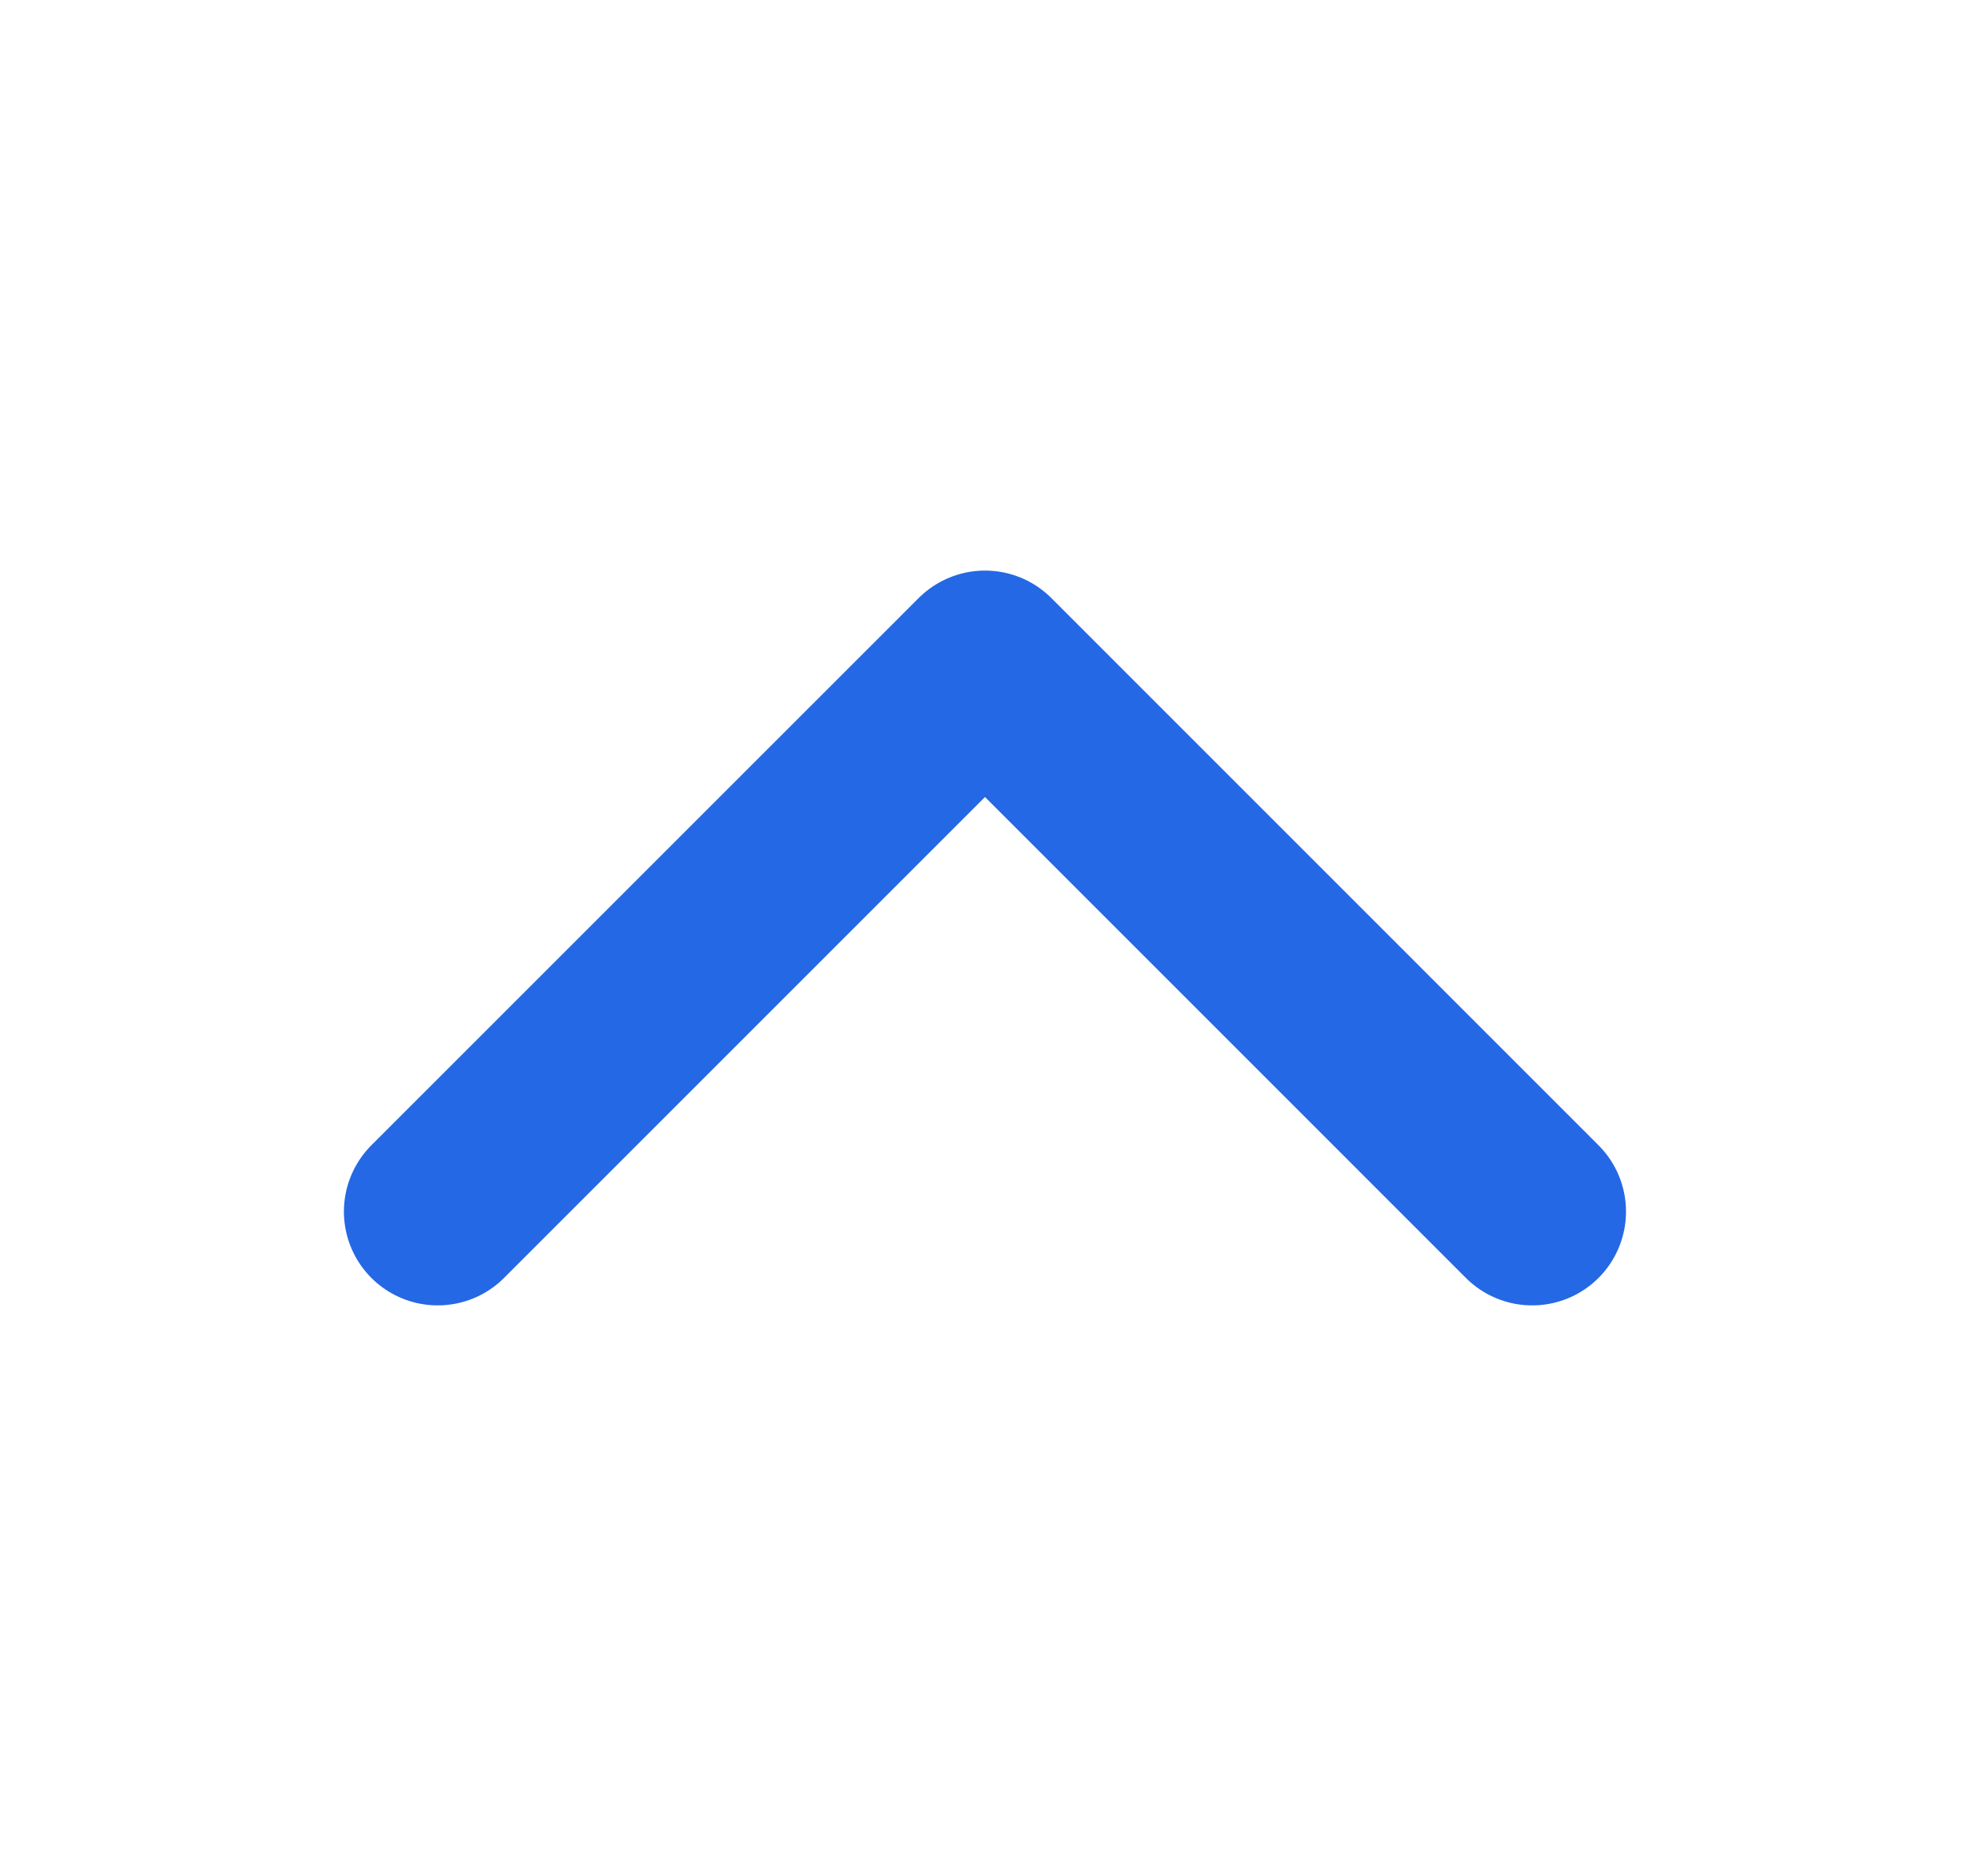
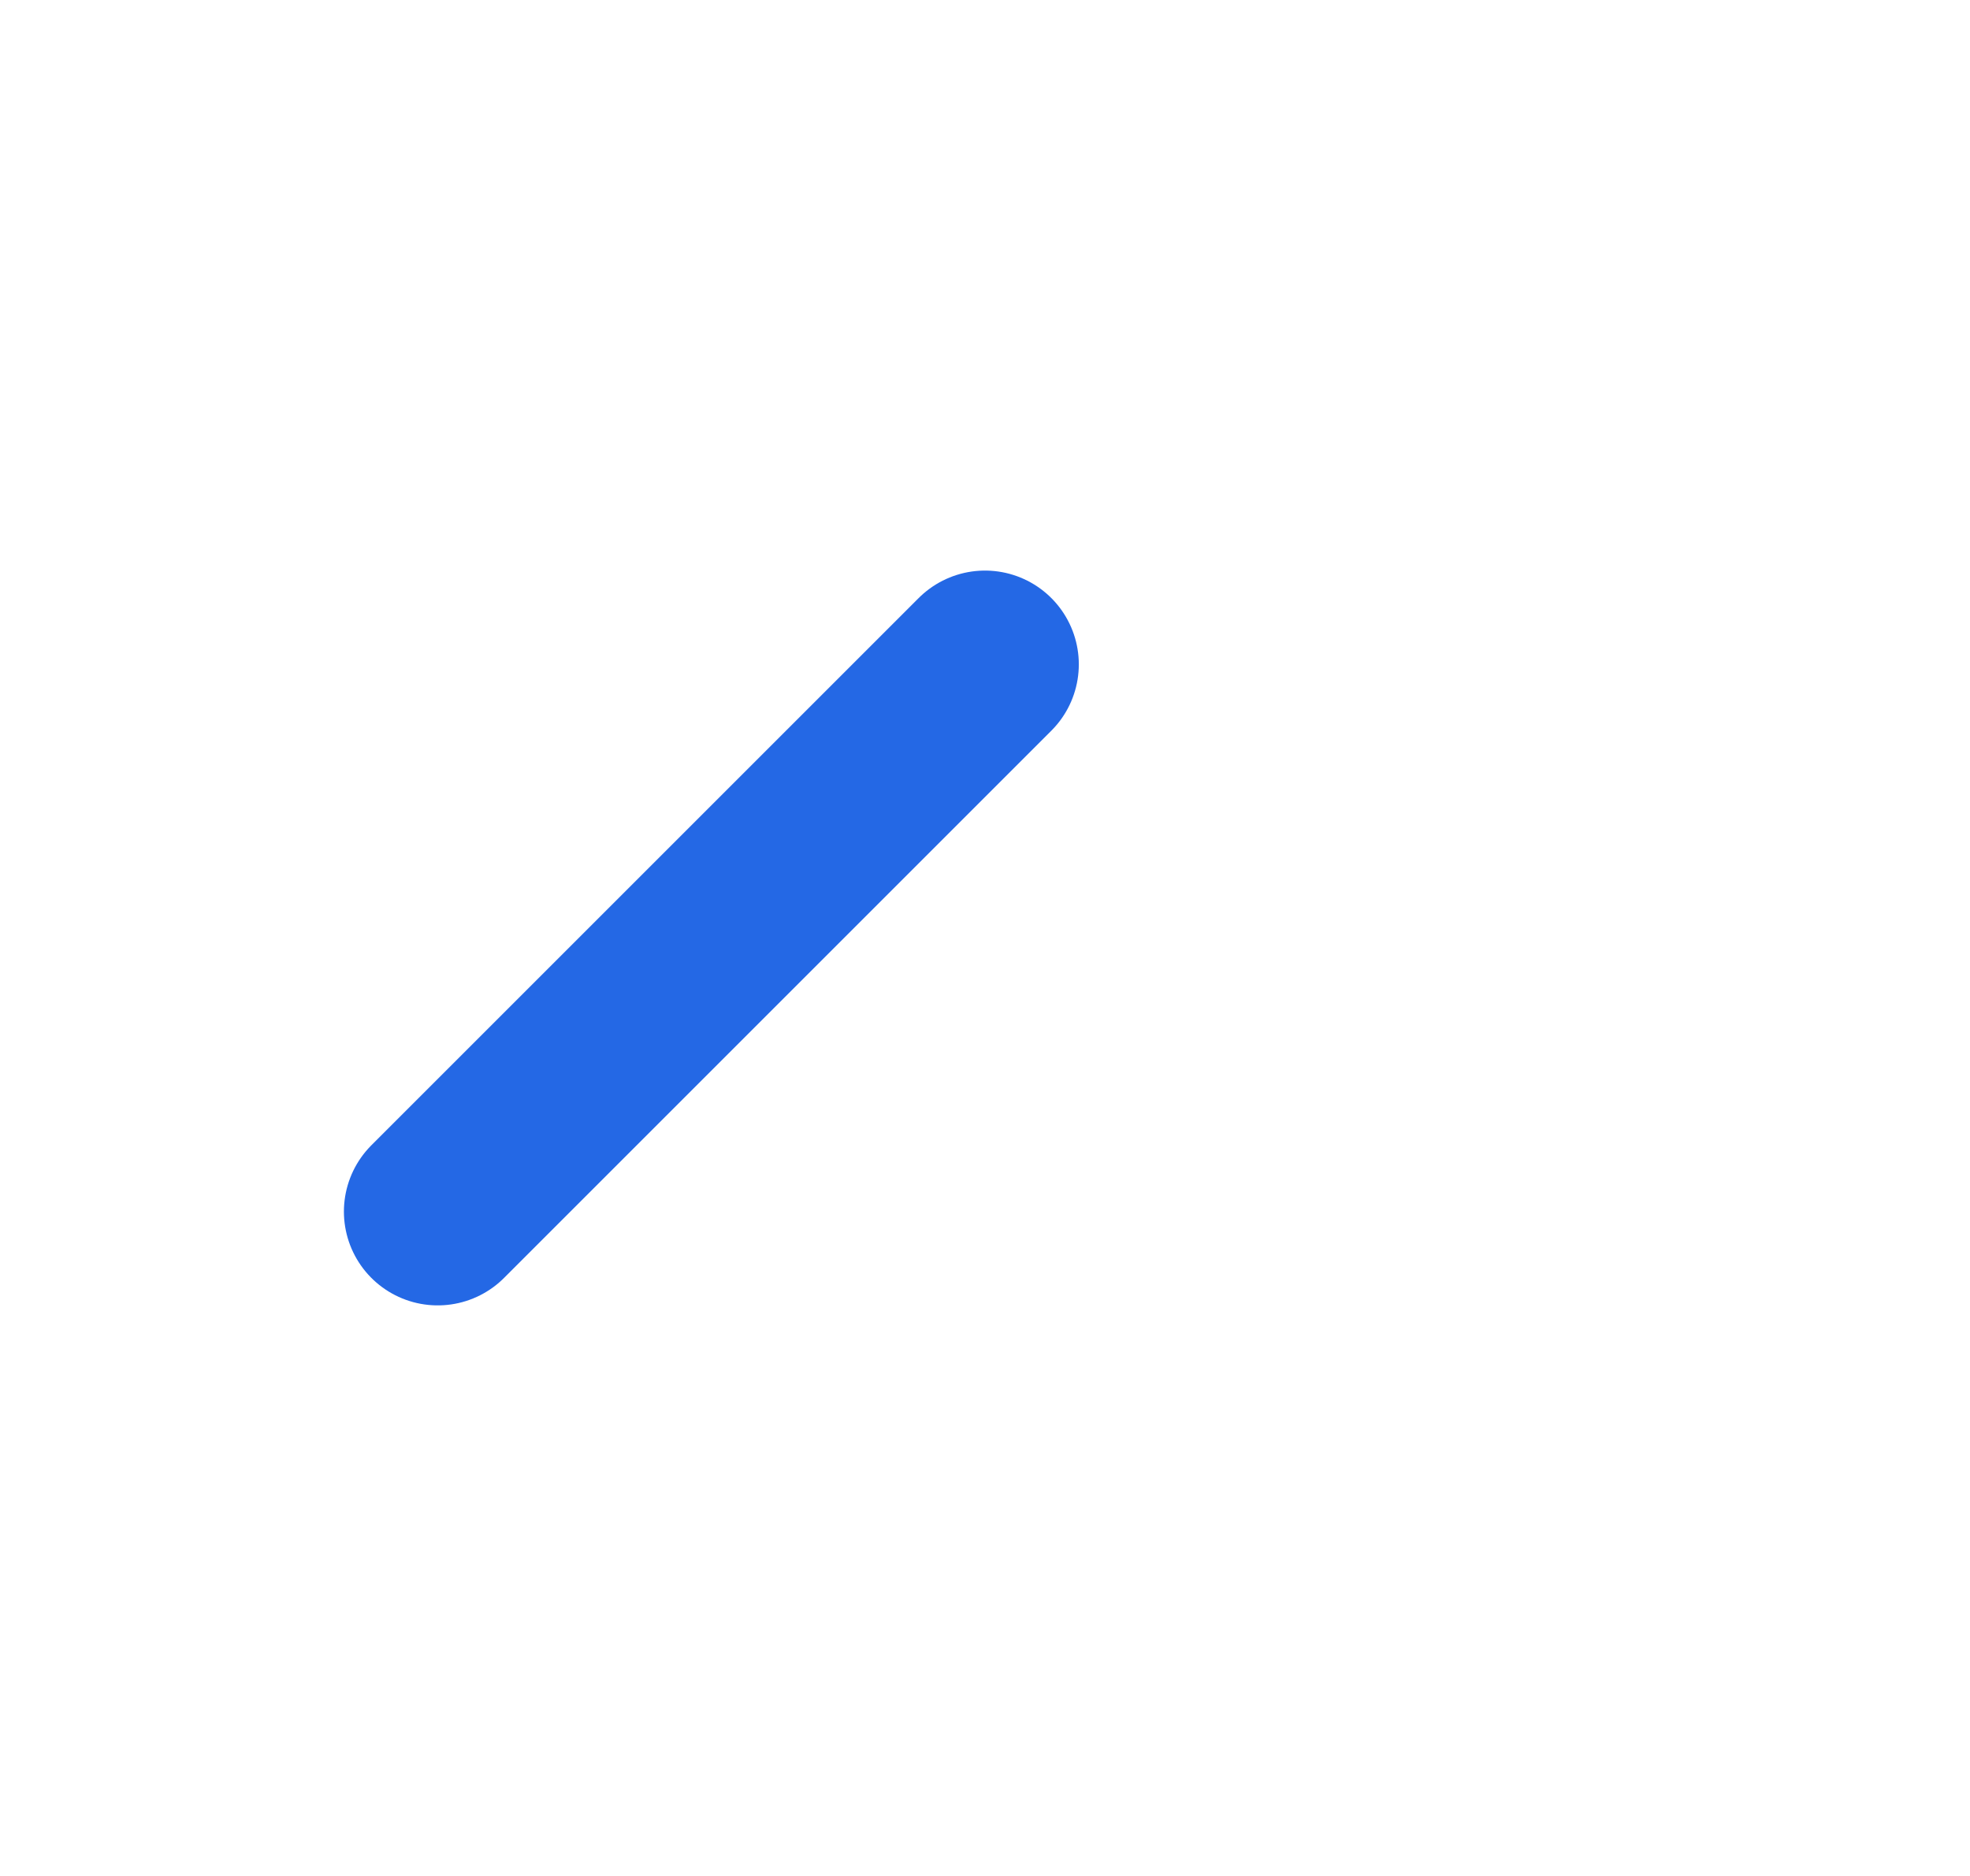
<svg xmlns="http://www.w3.org/2000/svg" width="21" height="20" viewBox="0 0 21 20" fill="none">
-   <path d="M4.666 12.917L10.5 7.083L16.333 12.917" stroke="#2468E5" stroke-width="2" stroke-linecap="round" stroke-linejoin="round" />
+   <path d="M4.666 12.917L10.5 7.083" stroke="#2468E5" stroke-width="2" stroke-linecap="round" stroke-linejoin="round" />
</svg>